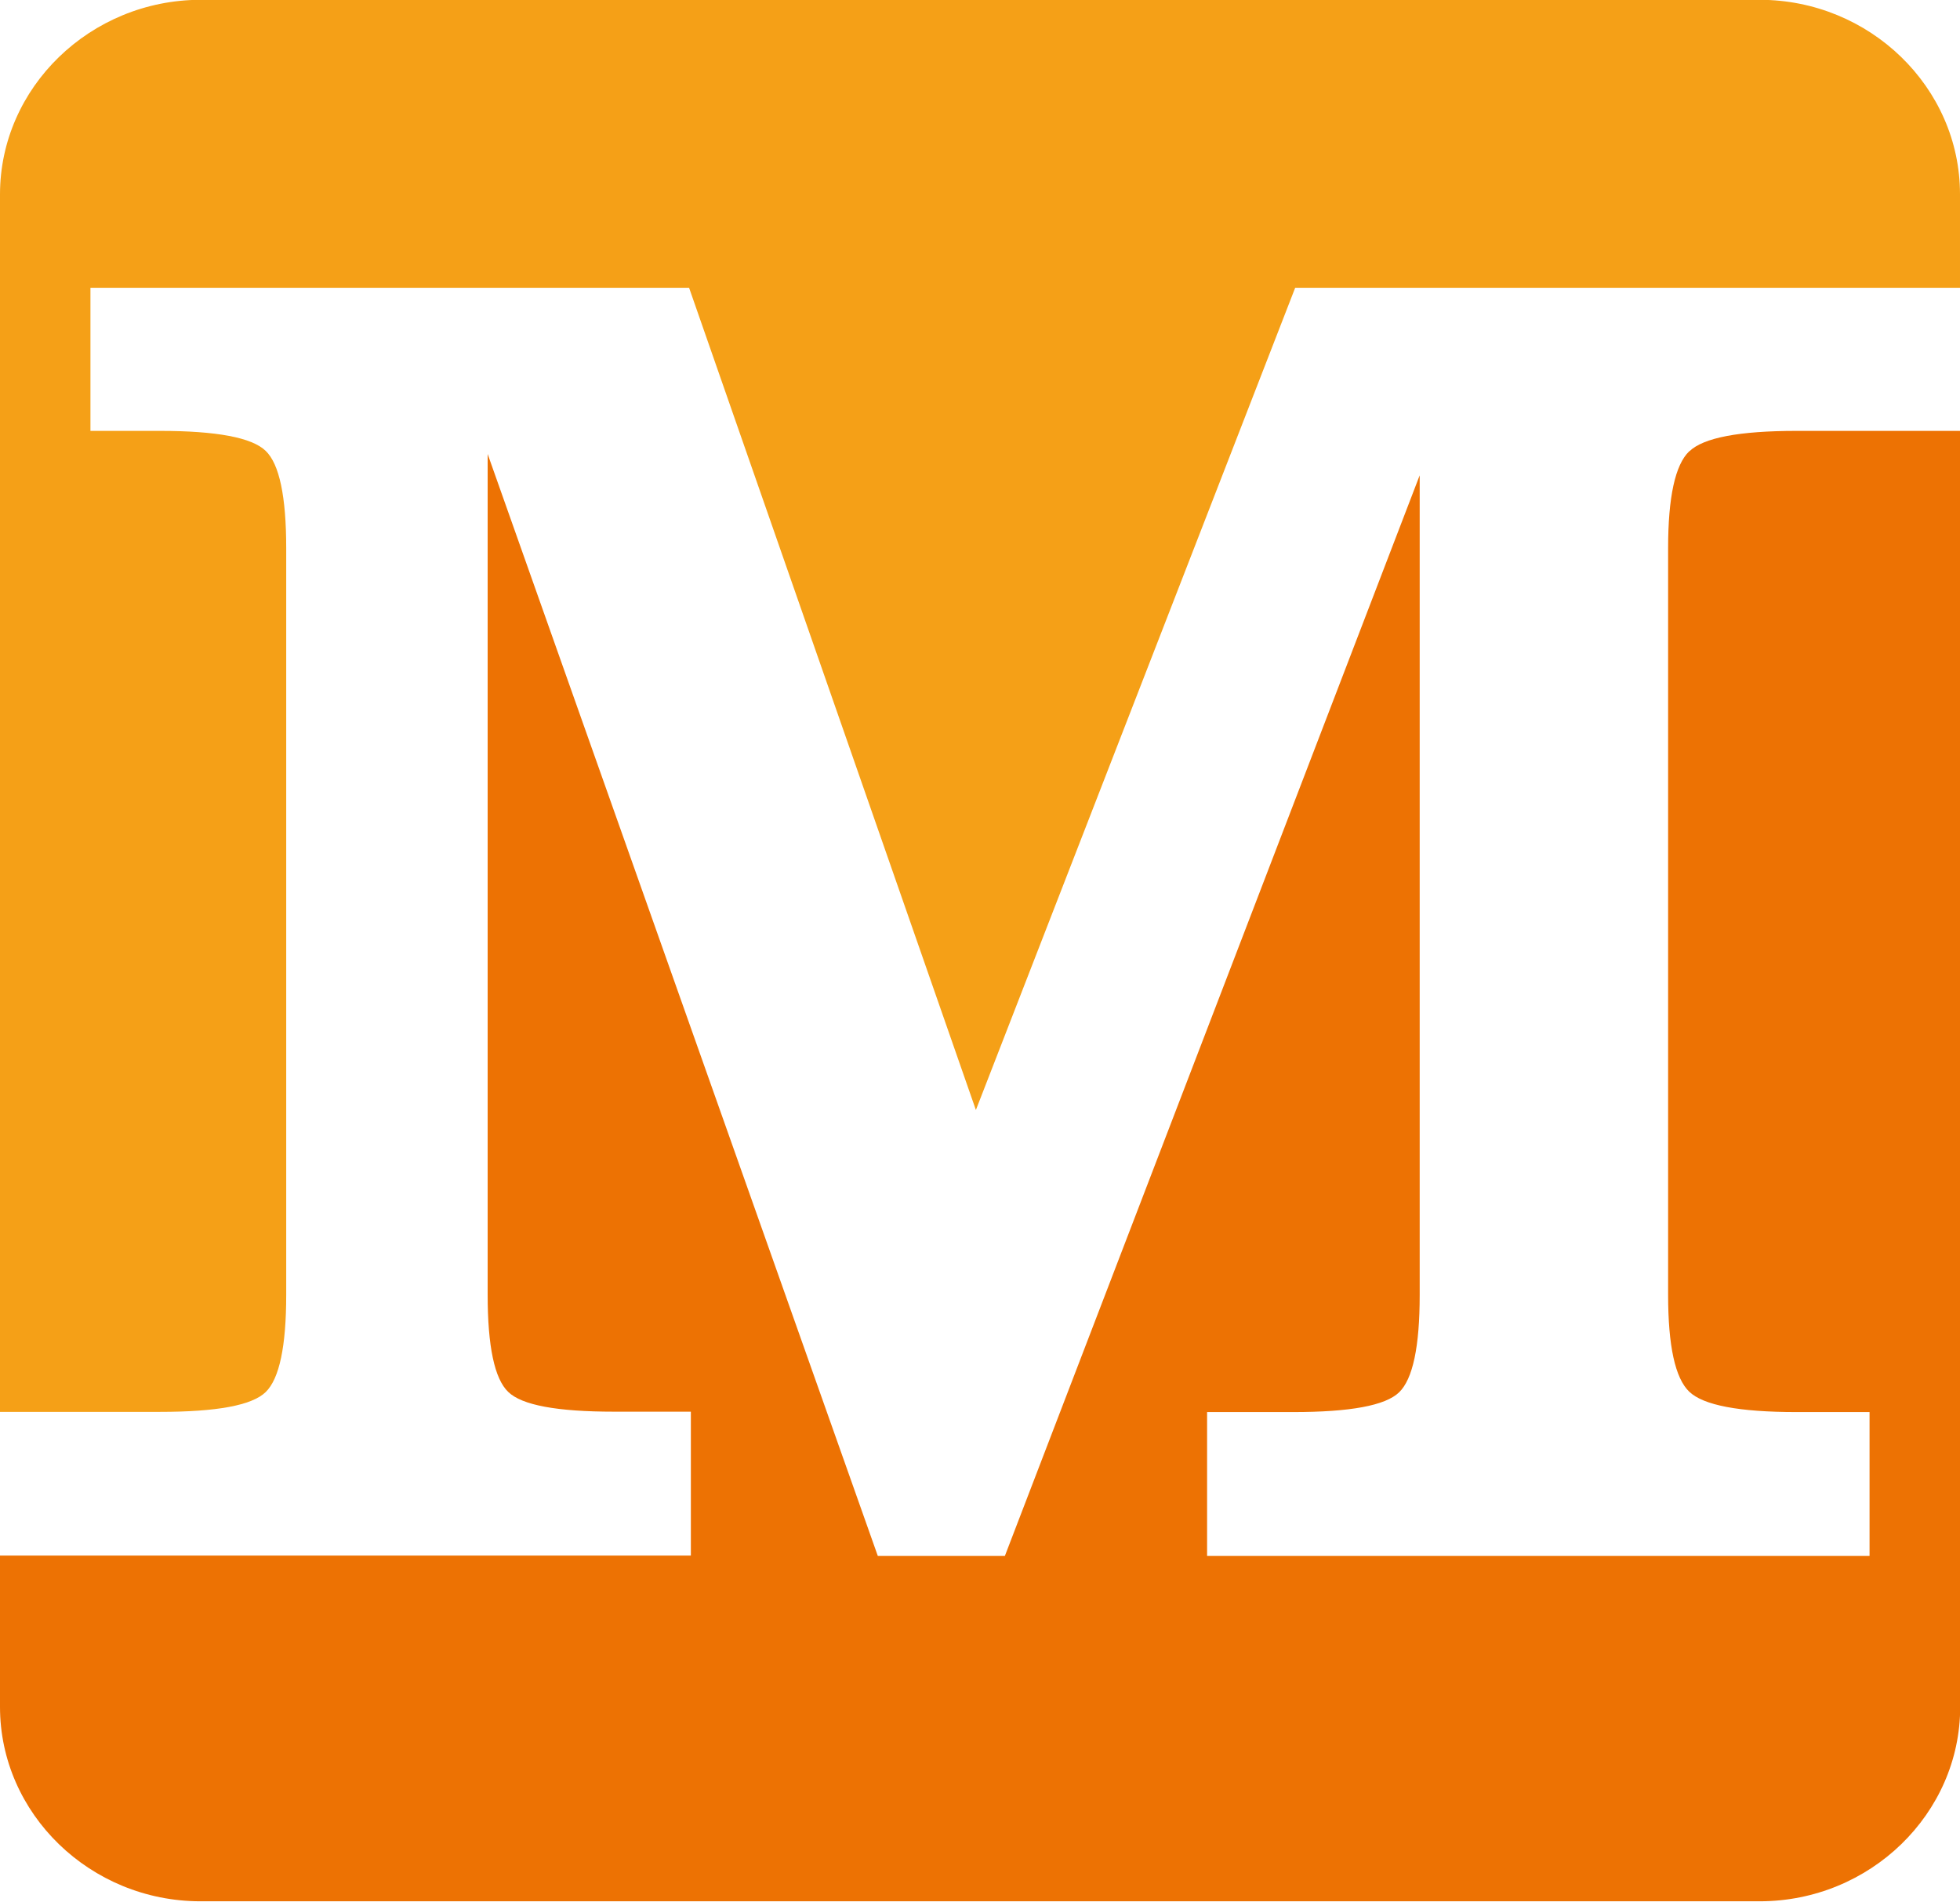
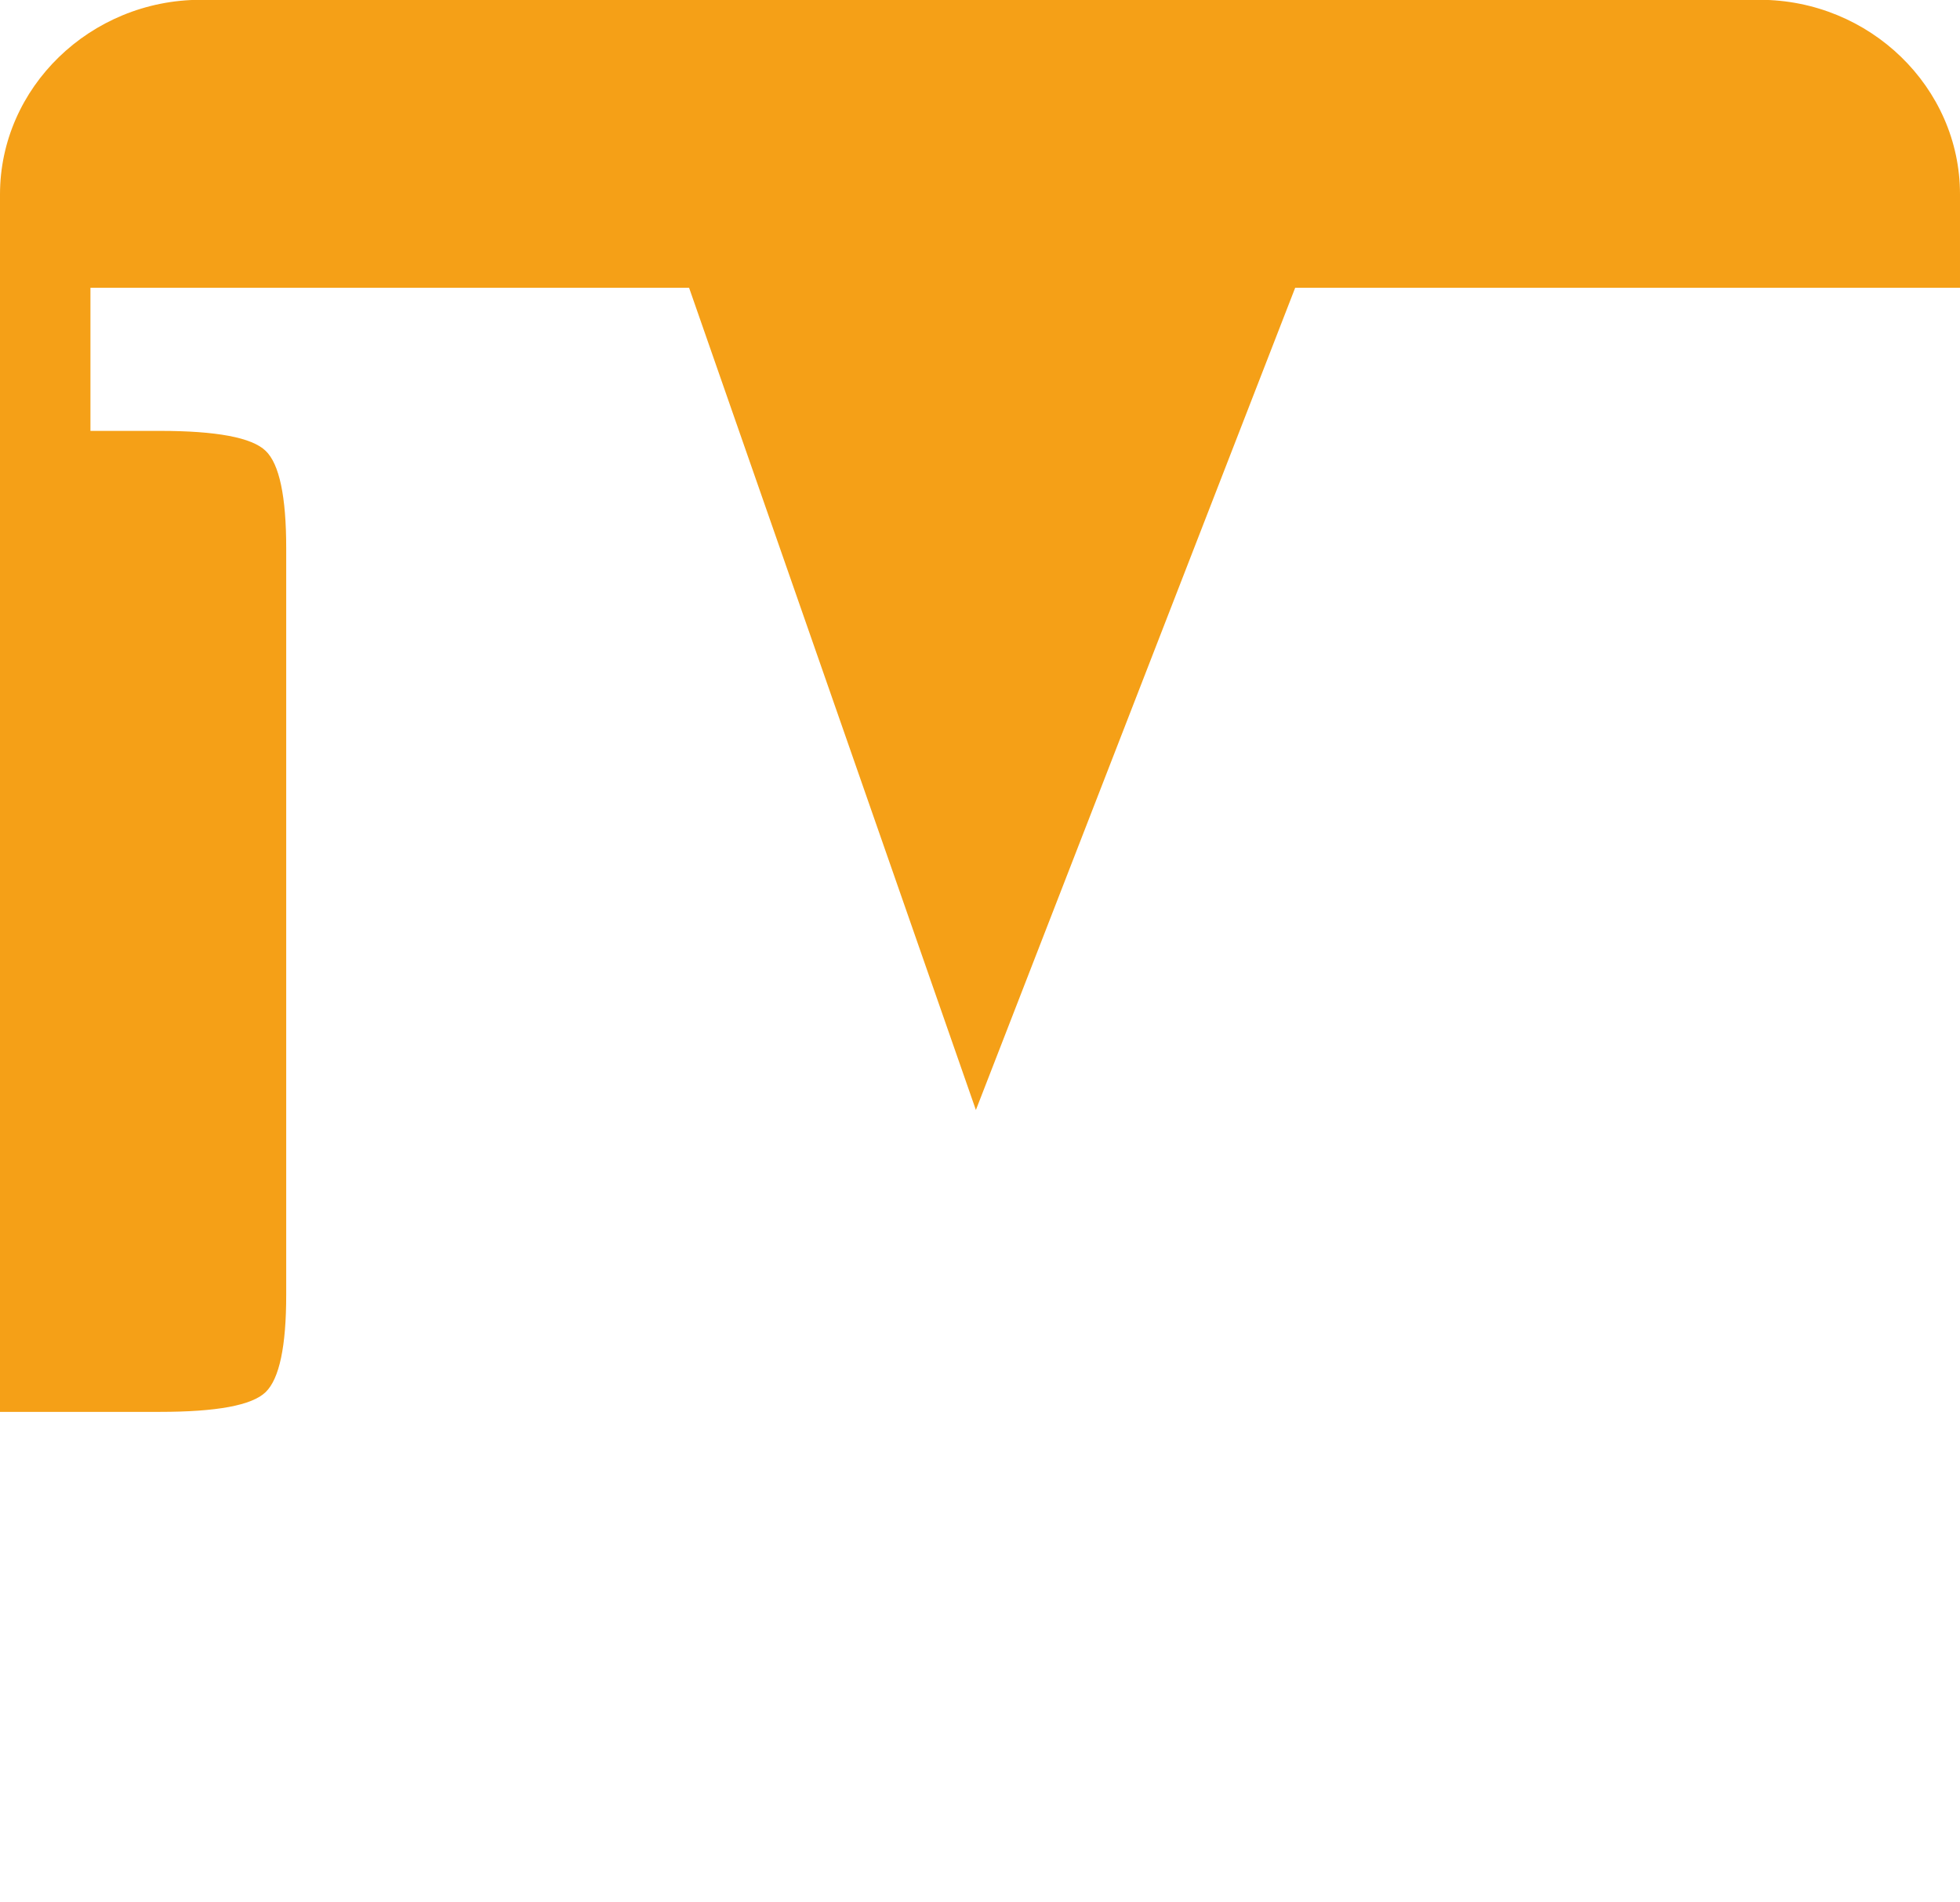
<svg xmlns="http://www.w3.org/2000/svg" id="Capa_2" data-name="Capa 2" viewBox="0 0 100.12 97.14">
  <defs>
    <style>
      .cls-1 {
        fill: #ed7203;
      }

      .cls-2 {
        fill: #f5a017;
      }
    </style>
  </defs>
  <g id="Capa_2-2" data-name="Capa 2">
    <g>
      <path class="cls-2" d="M13.57,71.11c.7-.68,1.05-2.33,1.05-4.97V28c0-2.64-.35-4.3-1.05-4.97-.7-.68-2.51-1.02-5.41-1.02h-3.54v-7.31h30.58l14.65,42,16.31-42h33.96v-4.78c0-5.46-4.61-9.93-10.24-9.93H10.24C4.61,0,0,4.47,0,9.93v62.19h8.16c2.9,0,4.71-.33,5.41-1.01" />
-       <path class="cls-1" d="M86.29,23.05c-.72.69-1.08,2.34-1.08,4.95v38.14c0,2.61.36,4.26,1.08,4.95.72.69,2.54,1.04,5.48,1.04h3.73v7.35h-33.84v-7.35h4.4c2.9,0,4.71-.33,5.41-1.01.7-.68,1.05-2.33,1.05-4.97V24.28l-21.19,55.2h-6.49L24.91,23.19v42.94c0,2.64.35,4.3,1.05,4.97.7.68,2.5,1.01,5.41,1.01h3.92v7.35H0v7.73c0,5.46,4.61,9.93,10.24,9.93h79.65c5.63,0,10.24-4.47,10.24-9.93V22.01h-8.35c-2.94,0-4.76.35-5.48,1.04" />
    </g>
  </g>
</svg>